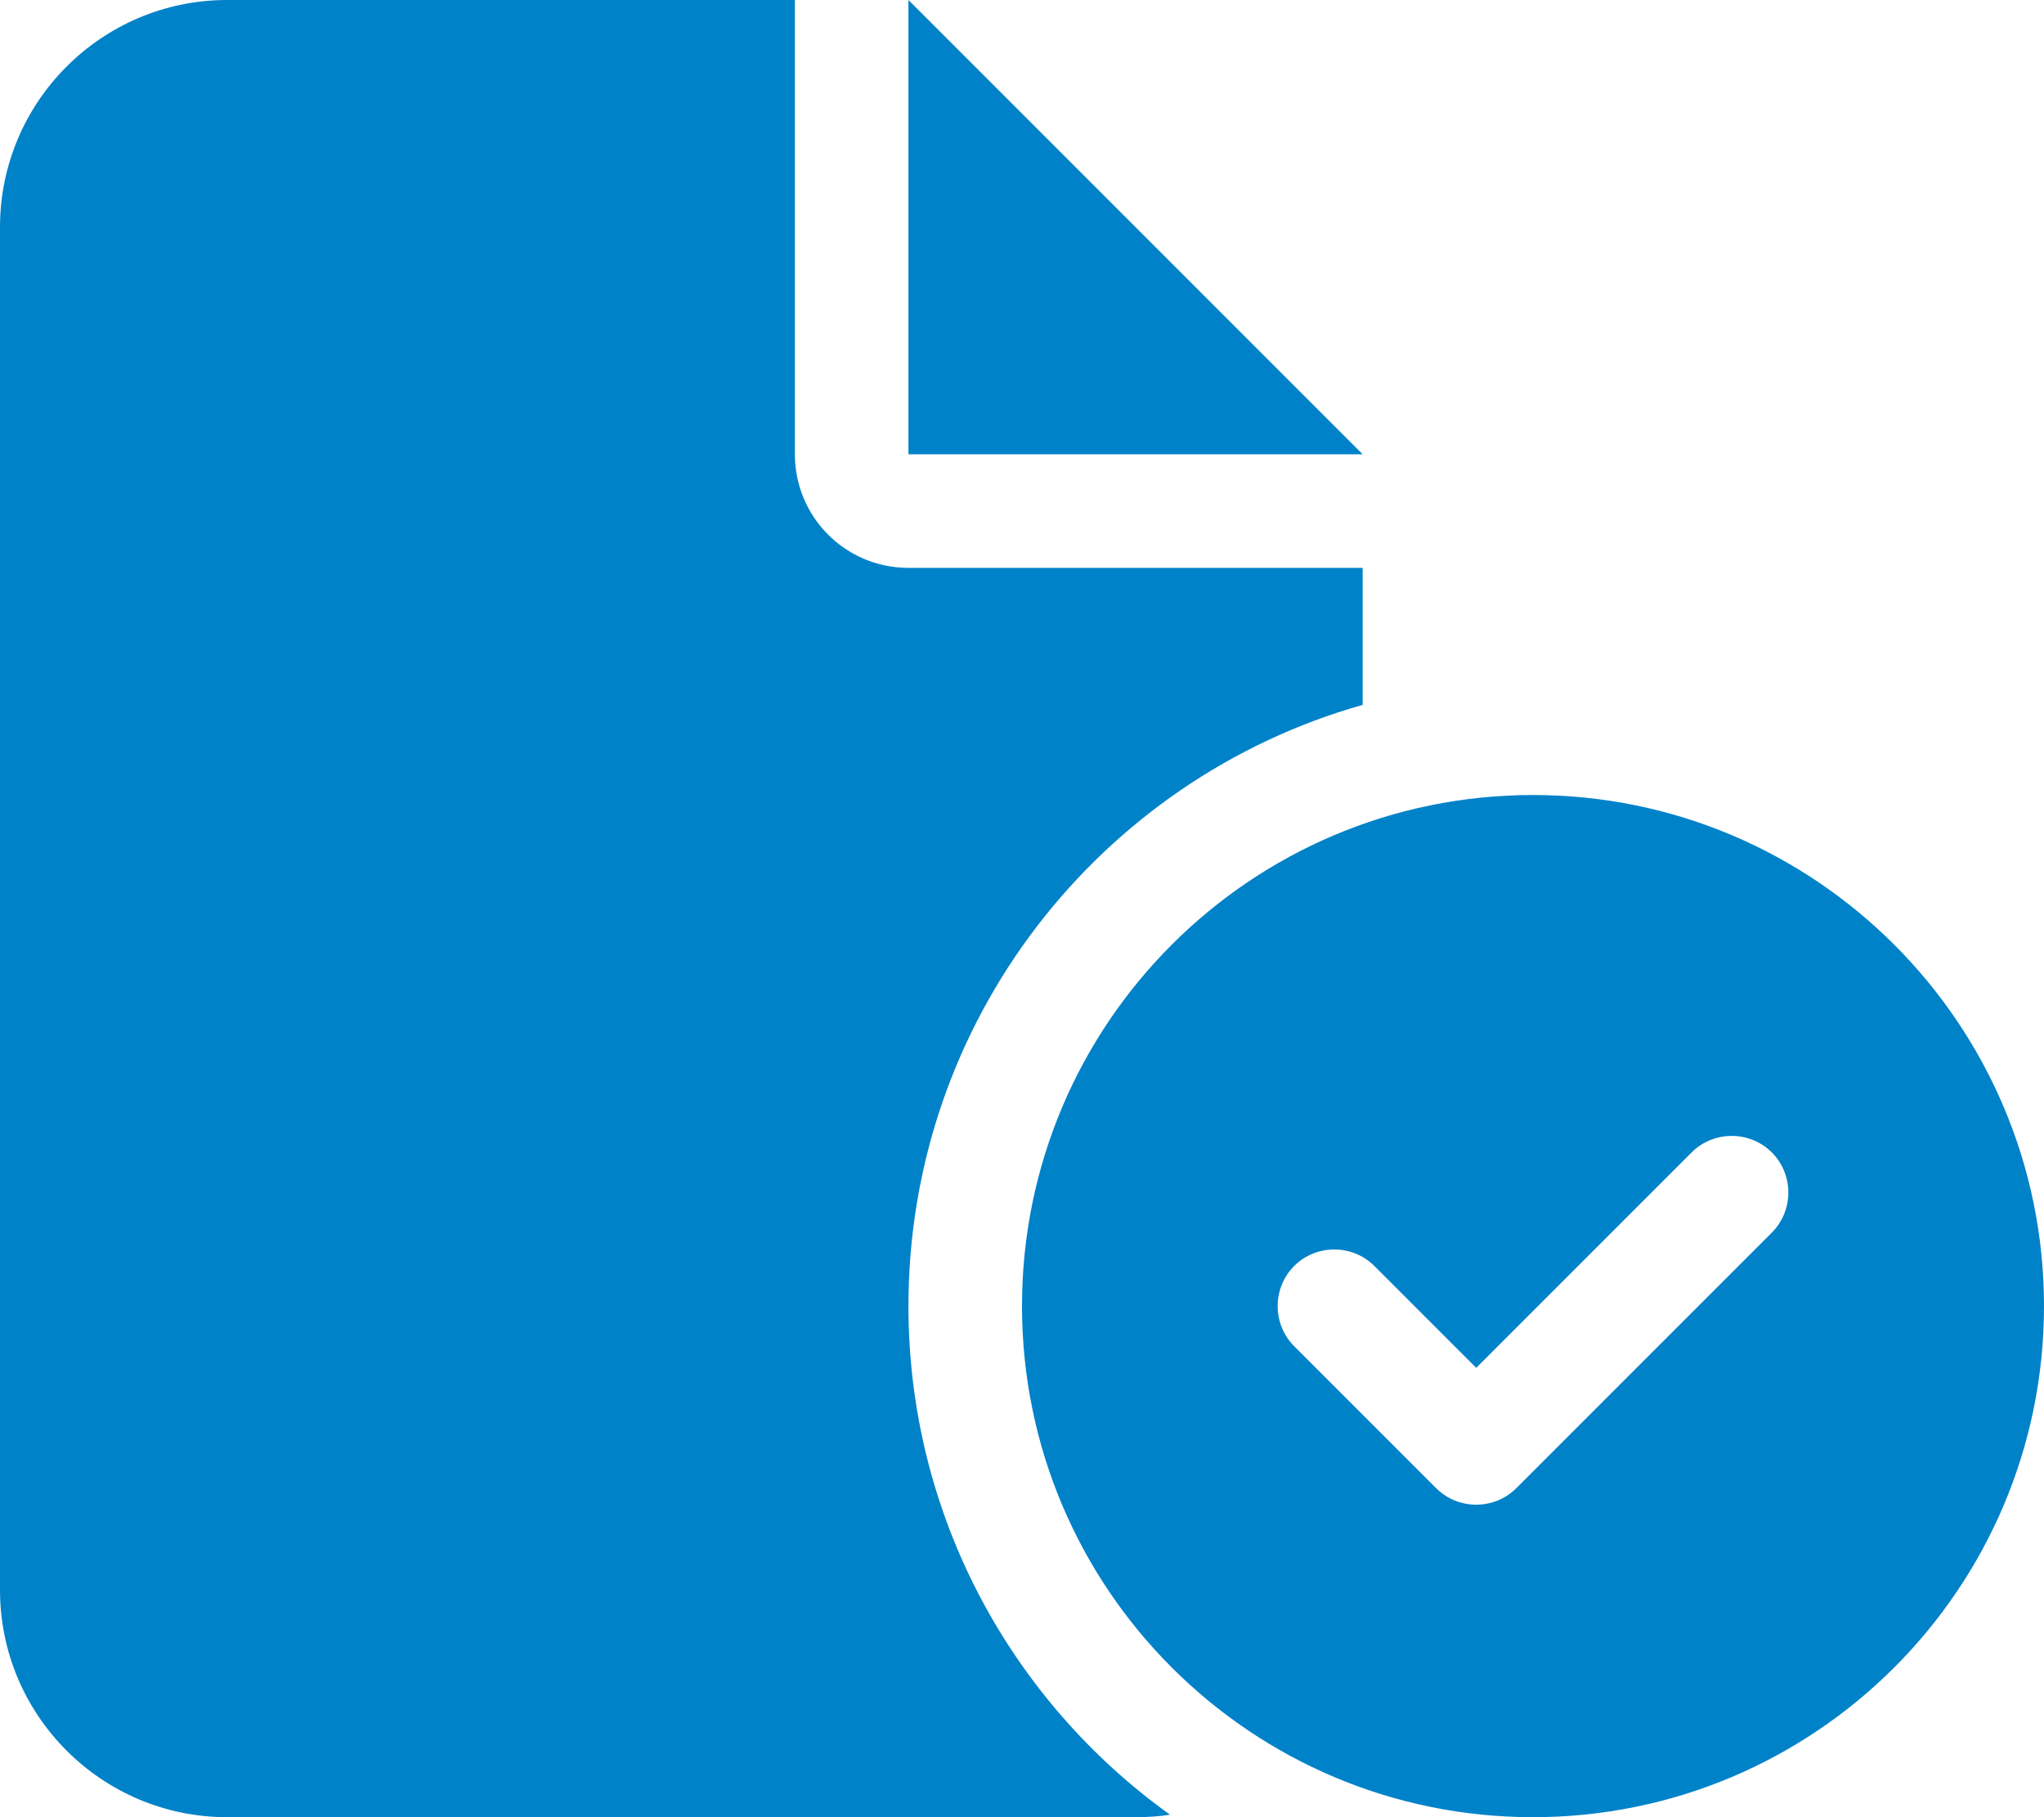
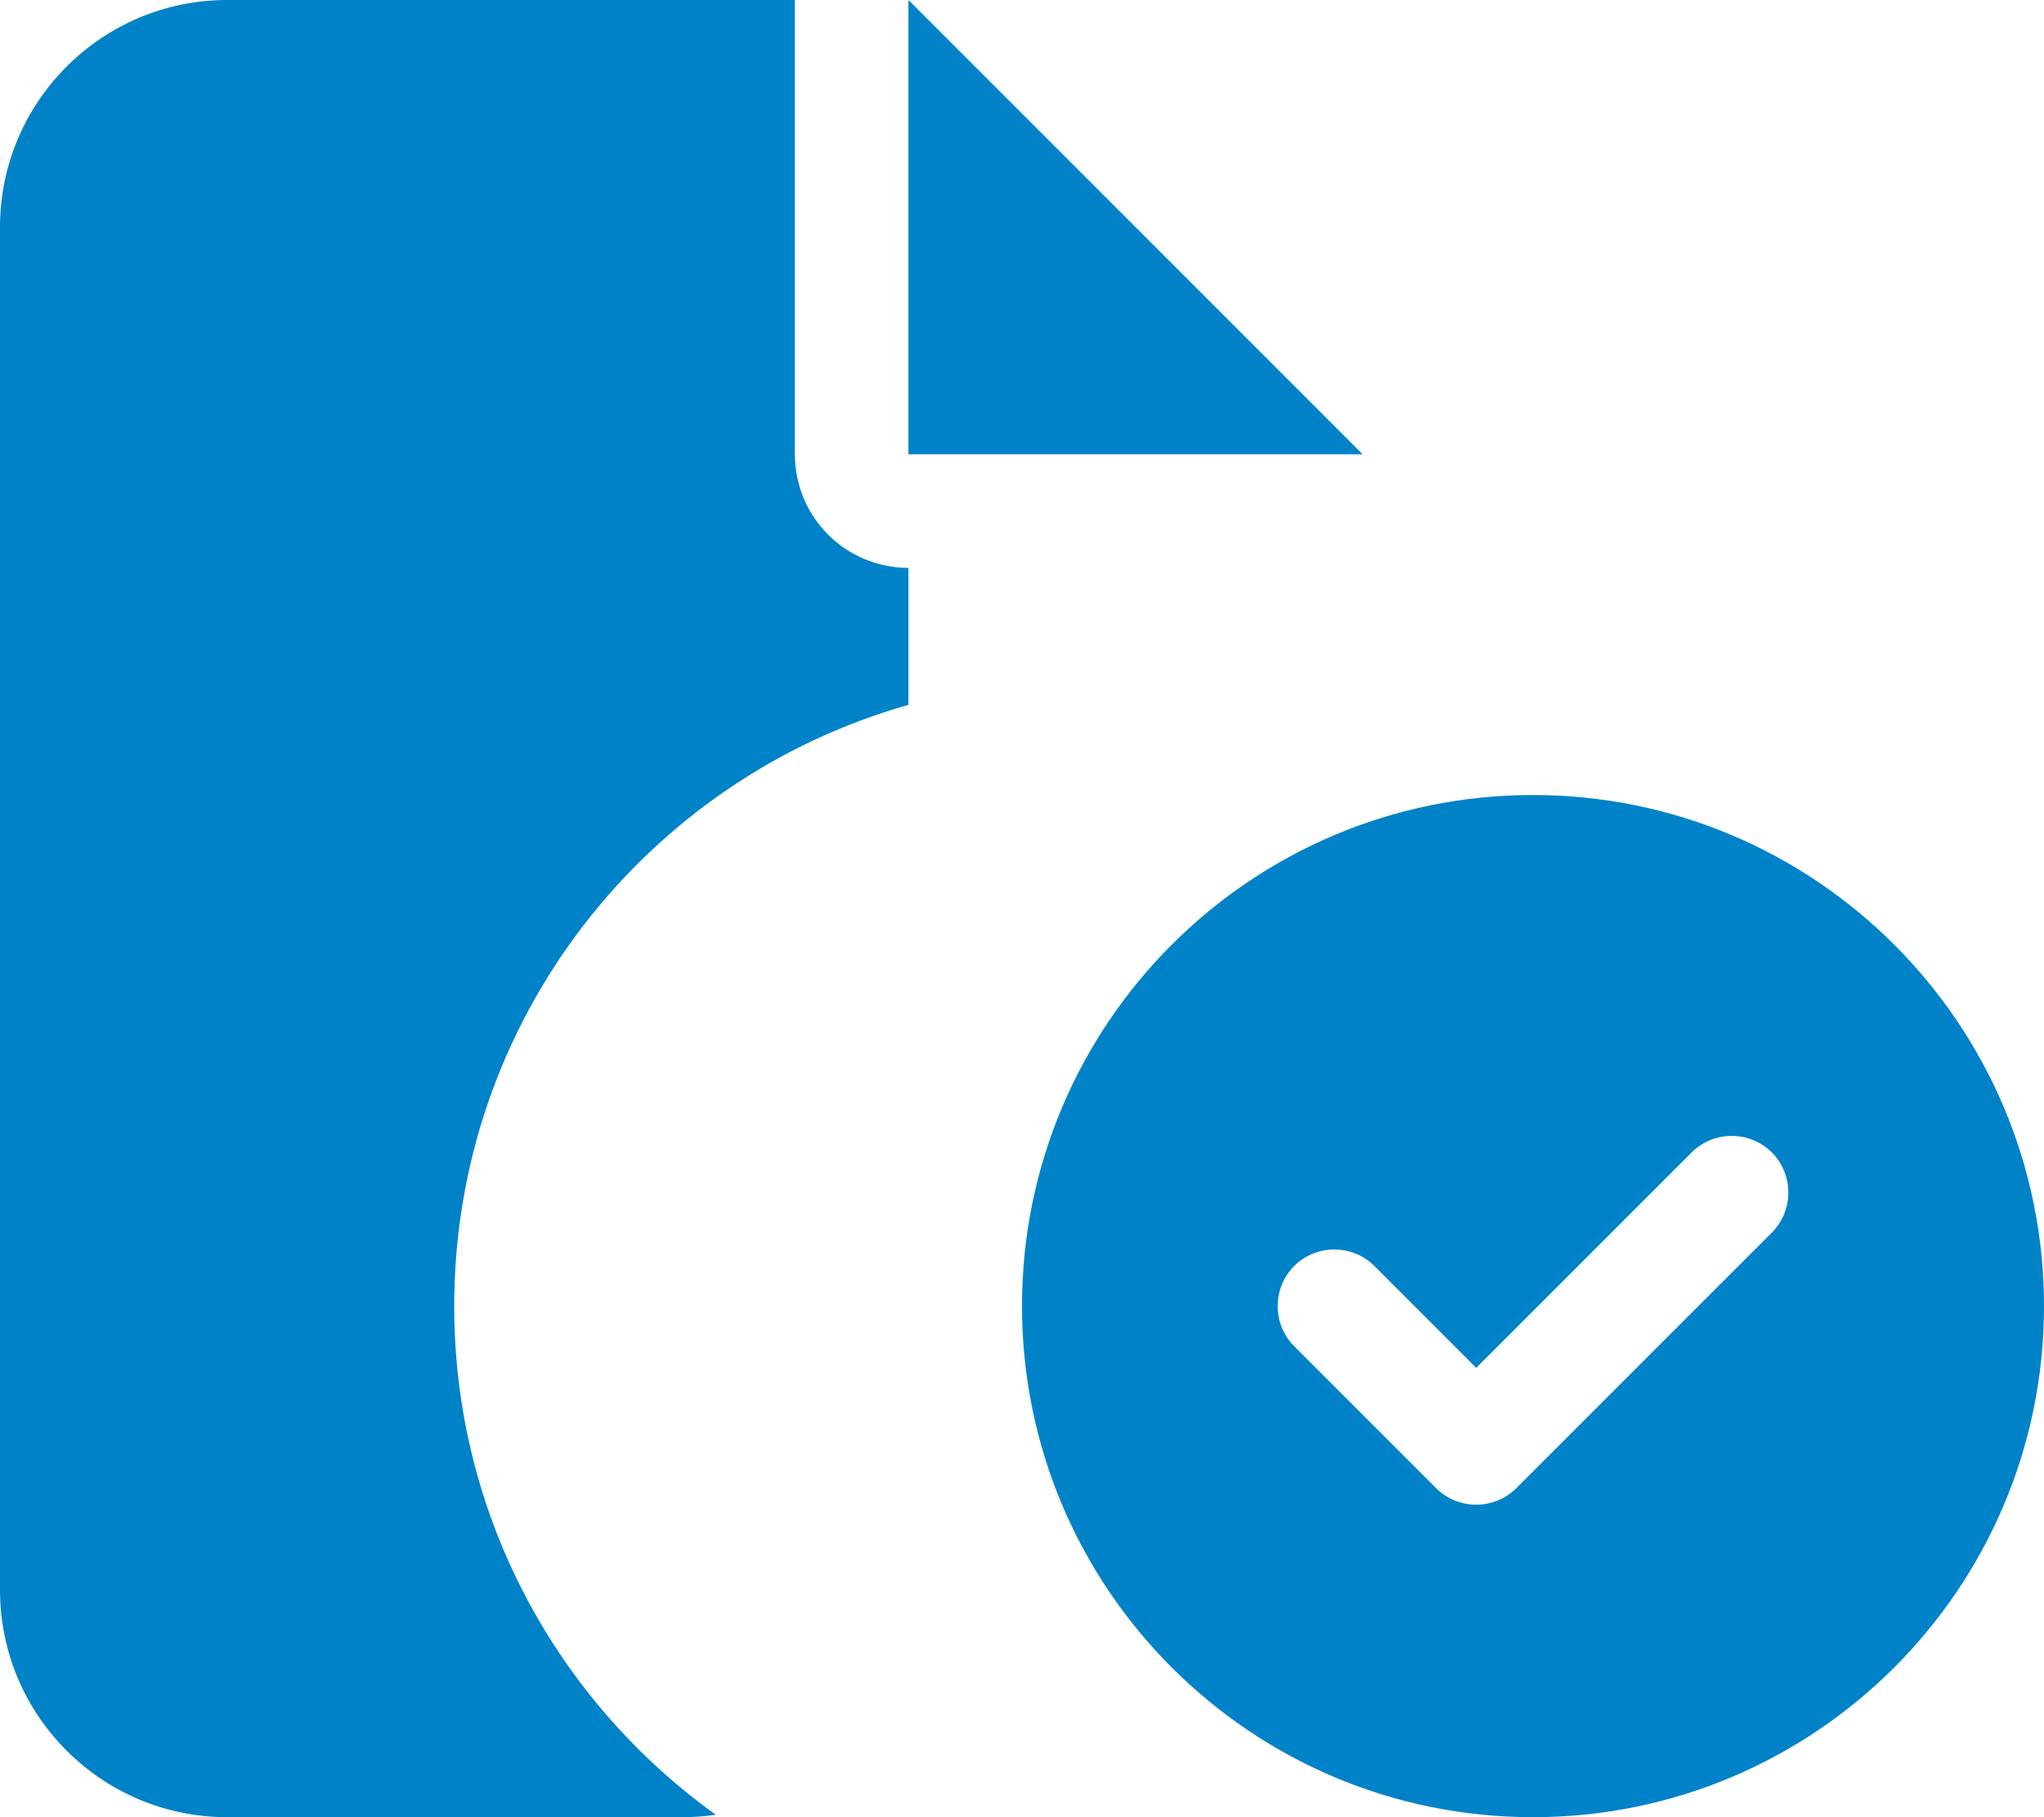
<svg xmlns="http://www.w3.org/2000/svg" version="1.1" id="Layer_1" x="0px" y="0px" viewBox="0 0 576 512" style="enable-background:new 0 0 576 512;" xml:space="preserve">
  <style type="text/css">
	.st0{fill:#0082C9;}
</style>
-   <path class="st0" d="M0,64C0,28.7,28.7,0,64,0h160v128c0,17.7,14.3,32,32,32h128v38.6c-73.9,20.9-128,88.8-128,169.4  c0,59.1,29.1,111.3,73.7,143.3c-3.2,0.5-6.4,0.7-9.7,0.7H64c-35.3,0-64-28.7-64-64V64z M384,128H256V0L384,128z M576,368  c0,79.5-64.5,144-144,144s-144-64.5-144-144s64.5-144,144-144S576,288.5,576,368z M499.3,324.7c-6.2-6.2-16.4-6.2-22.6,0L416,385.4  l-28.7-28.7c-6.2-6.2-16.4-6.2-22.6,0s-6.2,16.4,0,22.6l40,40c6.2,6.2,16.4,6.2,22.6,0l72-72C505.5,341.1,505.5,330.9,499.3,324.7  L499.3,324.7z" />
+   <path class="st0" d="M0,64C0,28.7,28.7,0,64,0h160v128c0,17.7,14.3,32,32,32v38.6c-73.9,20.9-128,88.8-128,169.4  c0,59.1,29.1,111.3,73.7,143.3c-3.2,0.5-6.4,0.7-9.7,0.7H64c-35.3,0-64-28.7-64-64V64z M384,128H256V0L384,128z M576,368  c0,79.5-64.5,144-144,144s-144-64.5-144-144s64.5-144,144-144S576,288.5,576,368z M499.3,324.7c-6.2-6.2-16.4-6.2-22.6,0L416,385.4  l-28.7-28.7c-6.2-6.2-16.4-6.2-22.6,0s-6.2,16.4,0,22.6l40,40c6.2,6.2,16.4,6.2,22.6,0l72-72C505.5,341.1,505.5,330.9,499.3,324.7  L499.3,324.7z" />
</svg>